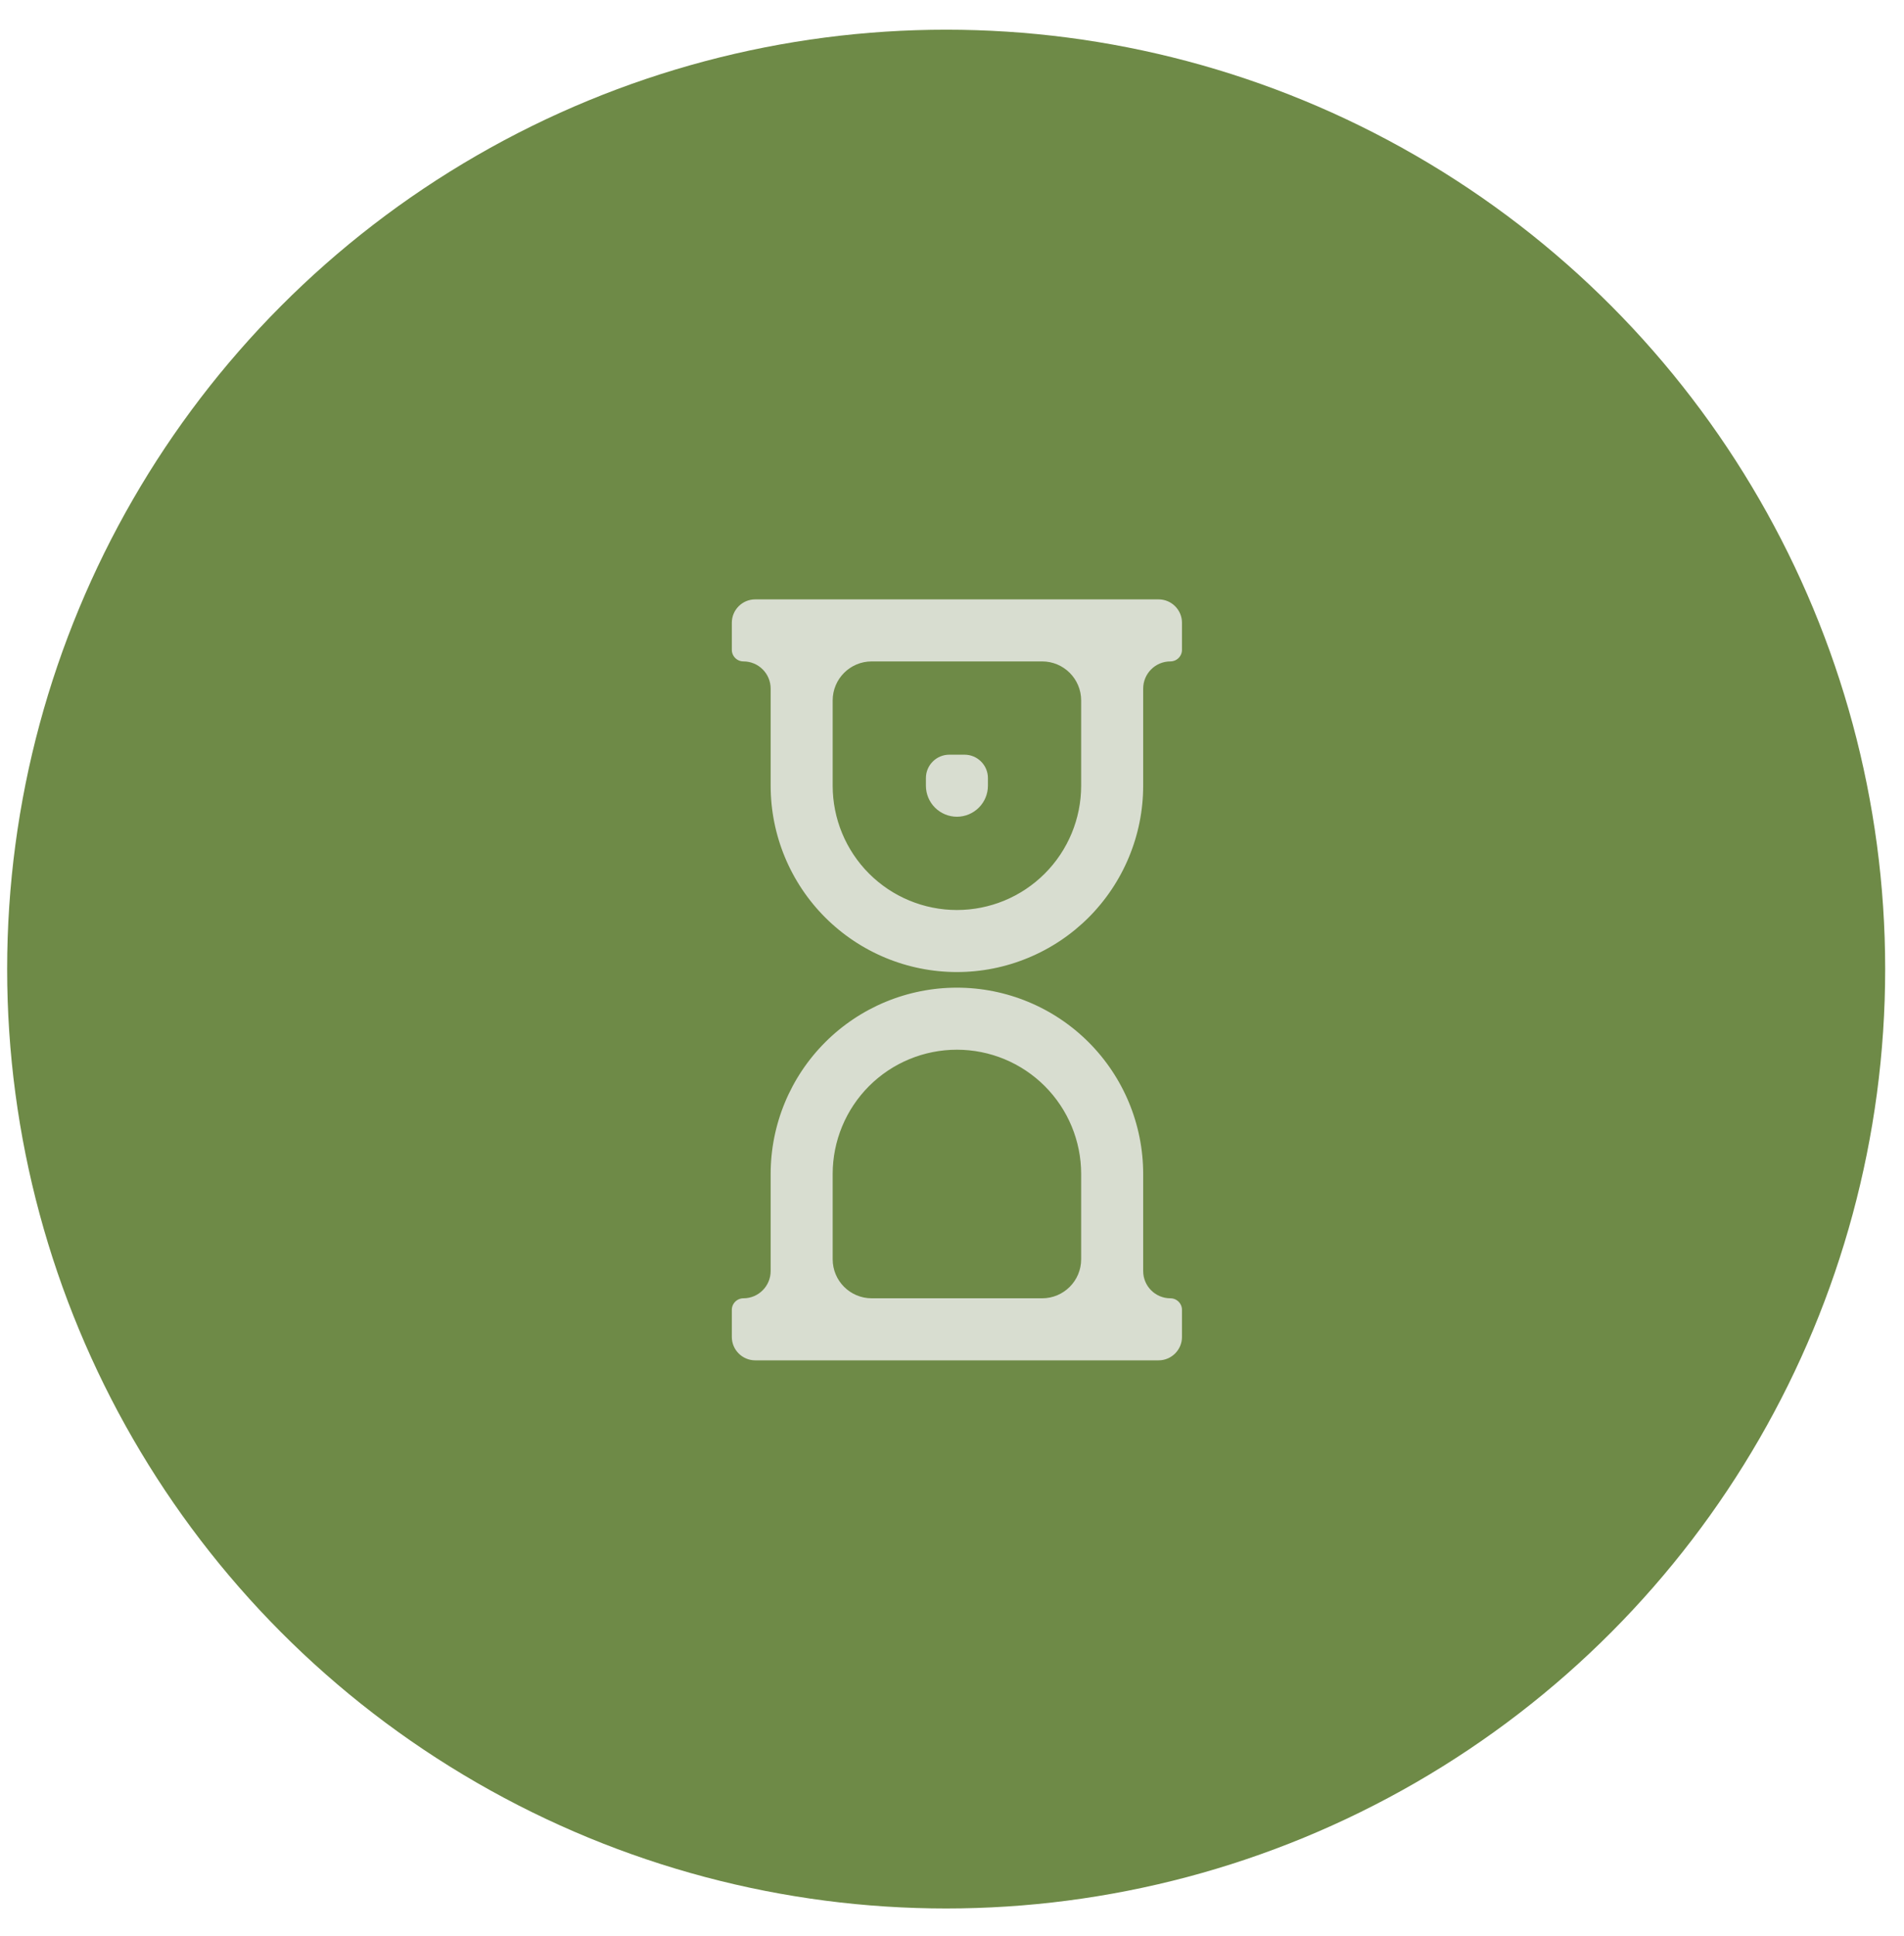
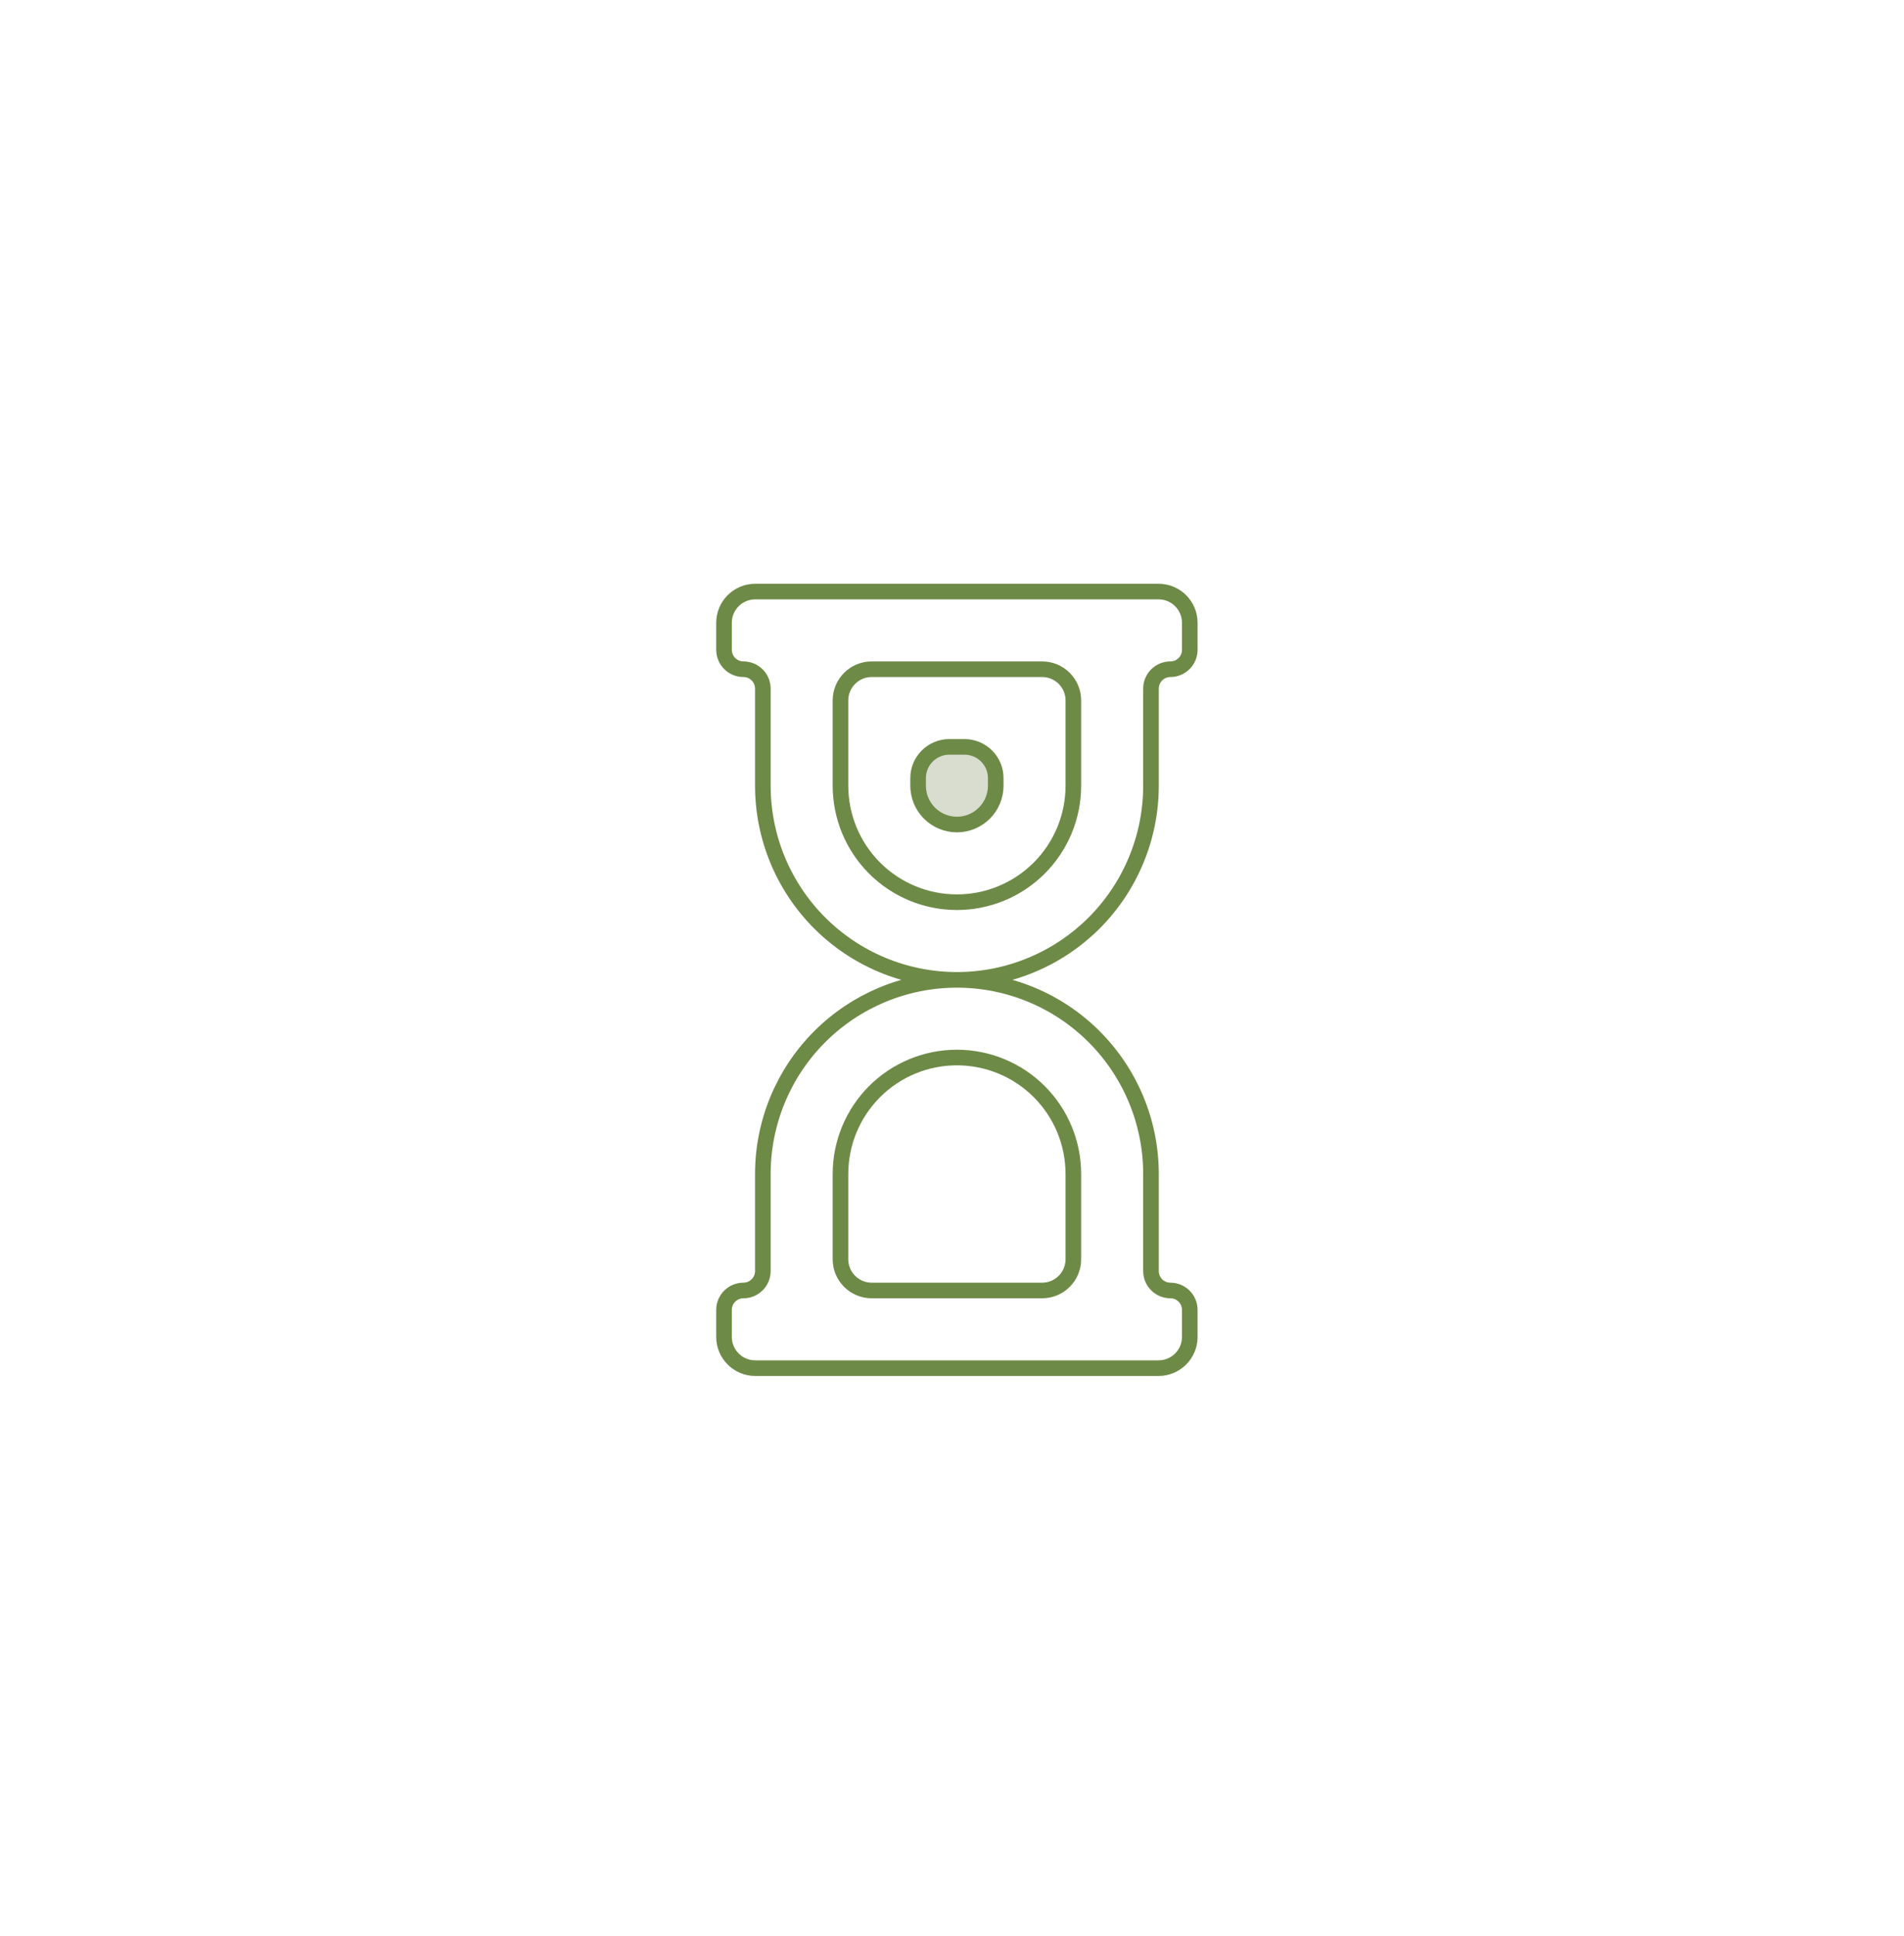
<svg xmlns="http://www.w3.org/2000/svg" width="61" height="62" viewBox="0 0 61 62" fill="none">
-   <circle cx="30.313" cy="31.035" r="30.084" fill="#6E8A47" />
  <path d="M31.901 24.919C31.901 24.366 31.453 23.919 30.901 23.919H30.414C29.862 23.919 29.414 24.366 29.414 24.919V25.162C29.414 25.492 29.545 25.808 29.778 26.041C30.012 26.274 30.328 26.406 30.658 26.406C30.987 26.406 31.304 26.274 31.537 26.041C31.77 25.808 31.901 25.492 31.901 25.162V24.919Z" fill="#D8DDD0" stroke="#6E8A47" stroke-width="0.5" />
-   <path fill-rule="evenodd" clip-rule="evenodd" d="M24.196 18.945C23.644 18.945 23.196 19.392 23.196 19.945V20.81C23.196 21.153 23.475 21.432 23.818 21.432V21.432C24.161 21.432 24.44 21.71 24.44 22.053V25.162C24.44 26.811 25.095 28.393 26.261 29.559C27.427 30.724 29.008 31.38 30.657 31.38C29.008 31.38 27.427 32.035 26.261 33.201C25.095 34.367 24.44 35.948 24.44 37.597V40.706C24.44 41.049 24.161 41.328 23.818 41.328V41.328C23.475 41.328 23.196 41.606 23.196 41.949V42.815C23.196 43.367 23.644 43.815 24.196 43.815H37.118C37.67 43.815 38.118 43.367 38.118 42.815V41.949C38.118 41.606 37.84 41.328 37.496 41.328V41.328C37.153 41.328 36.875 41.049 36.875 40.706V37.597C36.875 35.948 36.22 34.367 35.054 33.201C33.888 32.035 32.306 31.38 30.657 31.38C31.474 31.38 32.282 31.219 33.036 30.906C33.791 30.594 34.476 30.136 35.054 29.559C35.631 28.981 36.089 28.296 36.401 27.541C36.714 26.787 36.875 25.979 36.875 25.162V22.053C36.875 21.71 37.153 21.432 37.496 21.432V21.432C37.84 21.432 38.118 21.153 38.118 20.81V19.945C38.118 19.392 37.67 18.945 37.118 18.945H24.196ZM26.927 22.432C26.927 21.879 27.375 21.432 27.927 21.432H33.388C33.94 21.432 34.388 21.879 34.388 22.432V25.162C34.388 26.151 33.995 27.1 33.295 27.8C32.596 28.5 31.647 28.893 30.657 28.893C29.668 28.893 28.719 28.5 28.019 27.8C27.32 27.1 26.927 26.151 26.927 25.162V22.432ZM26.927 37.597V40.328C26.927 40.88 27.375 41.328 27.927 41.328H33.388C33.94 41.328 34.388 40.88 34.388 40.328V37.597C34.388 36.608 33.995 35.659 33.295 34.959C32.596 34.26 31.647 33.867 30.657 33.867C29.668 33.867 28.719 34.26 28.019 34.959C27.32 35.659 26.927 36.608 26.927 37.597Z" fill="#D8DDD0" />
  <path d="M30.657 31.38C29.008 31.38 27.427 30.724 26.261 29.559C25.095 28.393 24.44 26.811 24.44 25.162V22.053C24.44 21.71 24.161 21.432 23.818 21.432V21.432C23.475 21.432 23.196 21.153 23.196 20.81V19.945C23.196 19.392 23.644 18.945 24.196 18.945H37.118C37.67 18.945 38.118 19.392 38.118 19.945V20.81C38.118 21.153 37.84 21.432 37.496 21.432V21.432C37.153 21.432 36.875 21.71 36.875 22.053V25.162C36.875 25.979 36.714 26.787 36.401 27.541C36.089 28.296 35.631 28.981 35.054 29.559C34.476 30.136 33.791 30.594 33.036 30.906C32.282 31.219 31.474 31.38 30.657 31.38ZM30.657 31.38C29.008 31.38 27.427 32.035 26.261 33.201C25.095 34.367 24.44 35.948 24.44 37.597V40.706C24.44 41.049 24.161 41.328 23.818 41.328V41.328C23.475 41.328 23.196 41.606 23.196 41.949V42.815C23.196 43.367 23.644 43.815 24.196 43.815H37.118C37.67 43.815 38.118 43.367 38.118 42.815V41.949C38.118 41.606 37.84 41.328 37.496 41.328V41.328C37.153 41.328 36.875 41.049 36.875 40.706V37.597C36.875 35.948 36.22 34.367 35.054 33.201C33.888 32.035 32.306 31.38 30.657 31.38ZM34.388 25.162V22.432C34.388 21.879 33.94 21.432 33.388 21.432H27.927C27.375 21.432 26.927 21.879 26.927 22.432V25.162C26.927 26.151 27.32 27.1 28.019 27.8C28.719 28.5 29.668 28.893 30.657 28.893C31.647 28.893 32.596 28.5 33.295 27.8C33.995 27.1 34.388 26.151 34.388 25.162ZM26.927 37.597V40.328C26.927 40.88 27.375 41.328 27.927 41.328H33.388C33.94 41.328 34.388 40.88 34.388 40.328V37.597C34.388 36.608 33.995 35.659 33.295 34.959C32.596 34.26 31.647 33.867 30.657 33.867C29.668 33.867 28.719 34.26 28.019 34.959C27.32 35.659 26.927 36.608 26.927 37.597Z" stroke="#6E8A47" stroke-width="0.5" />
</svg>